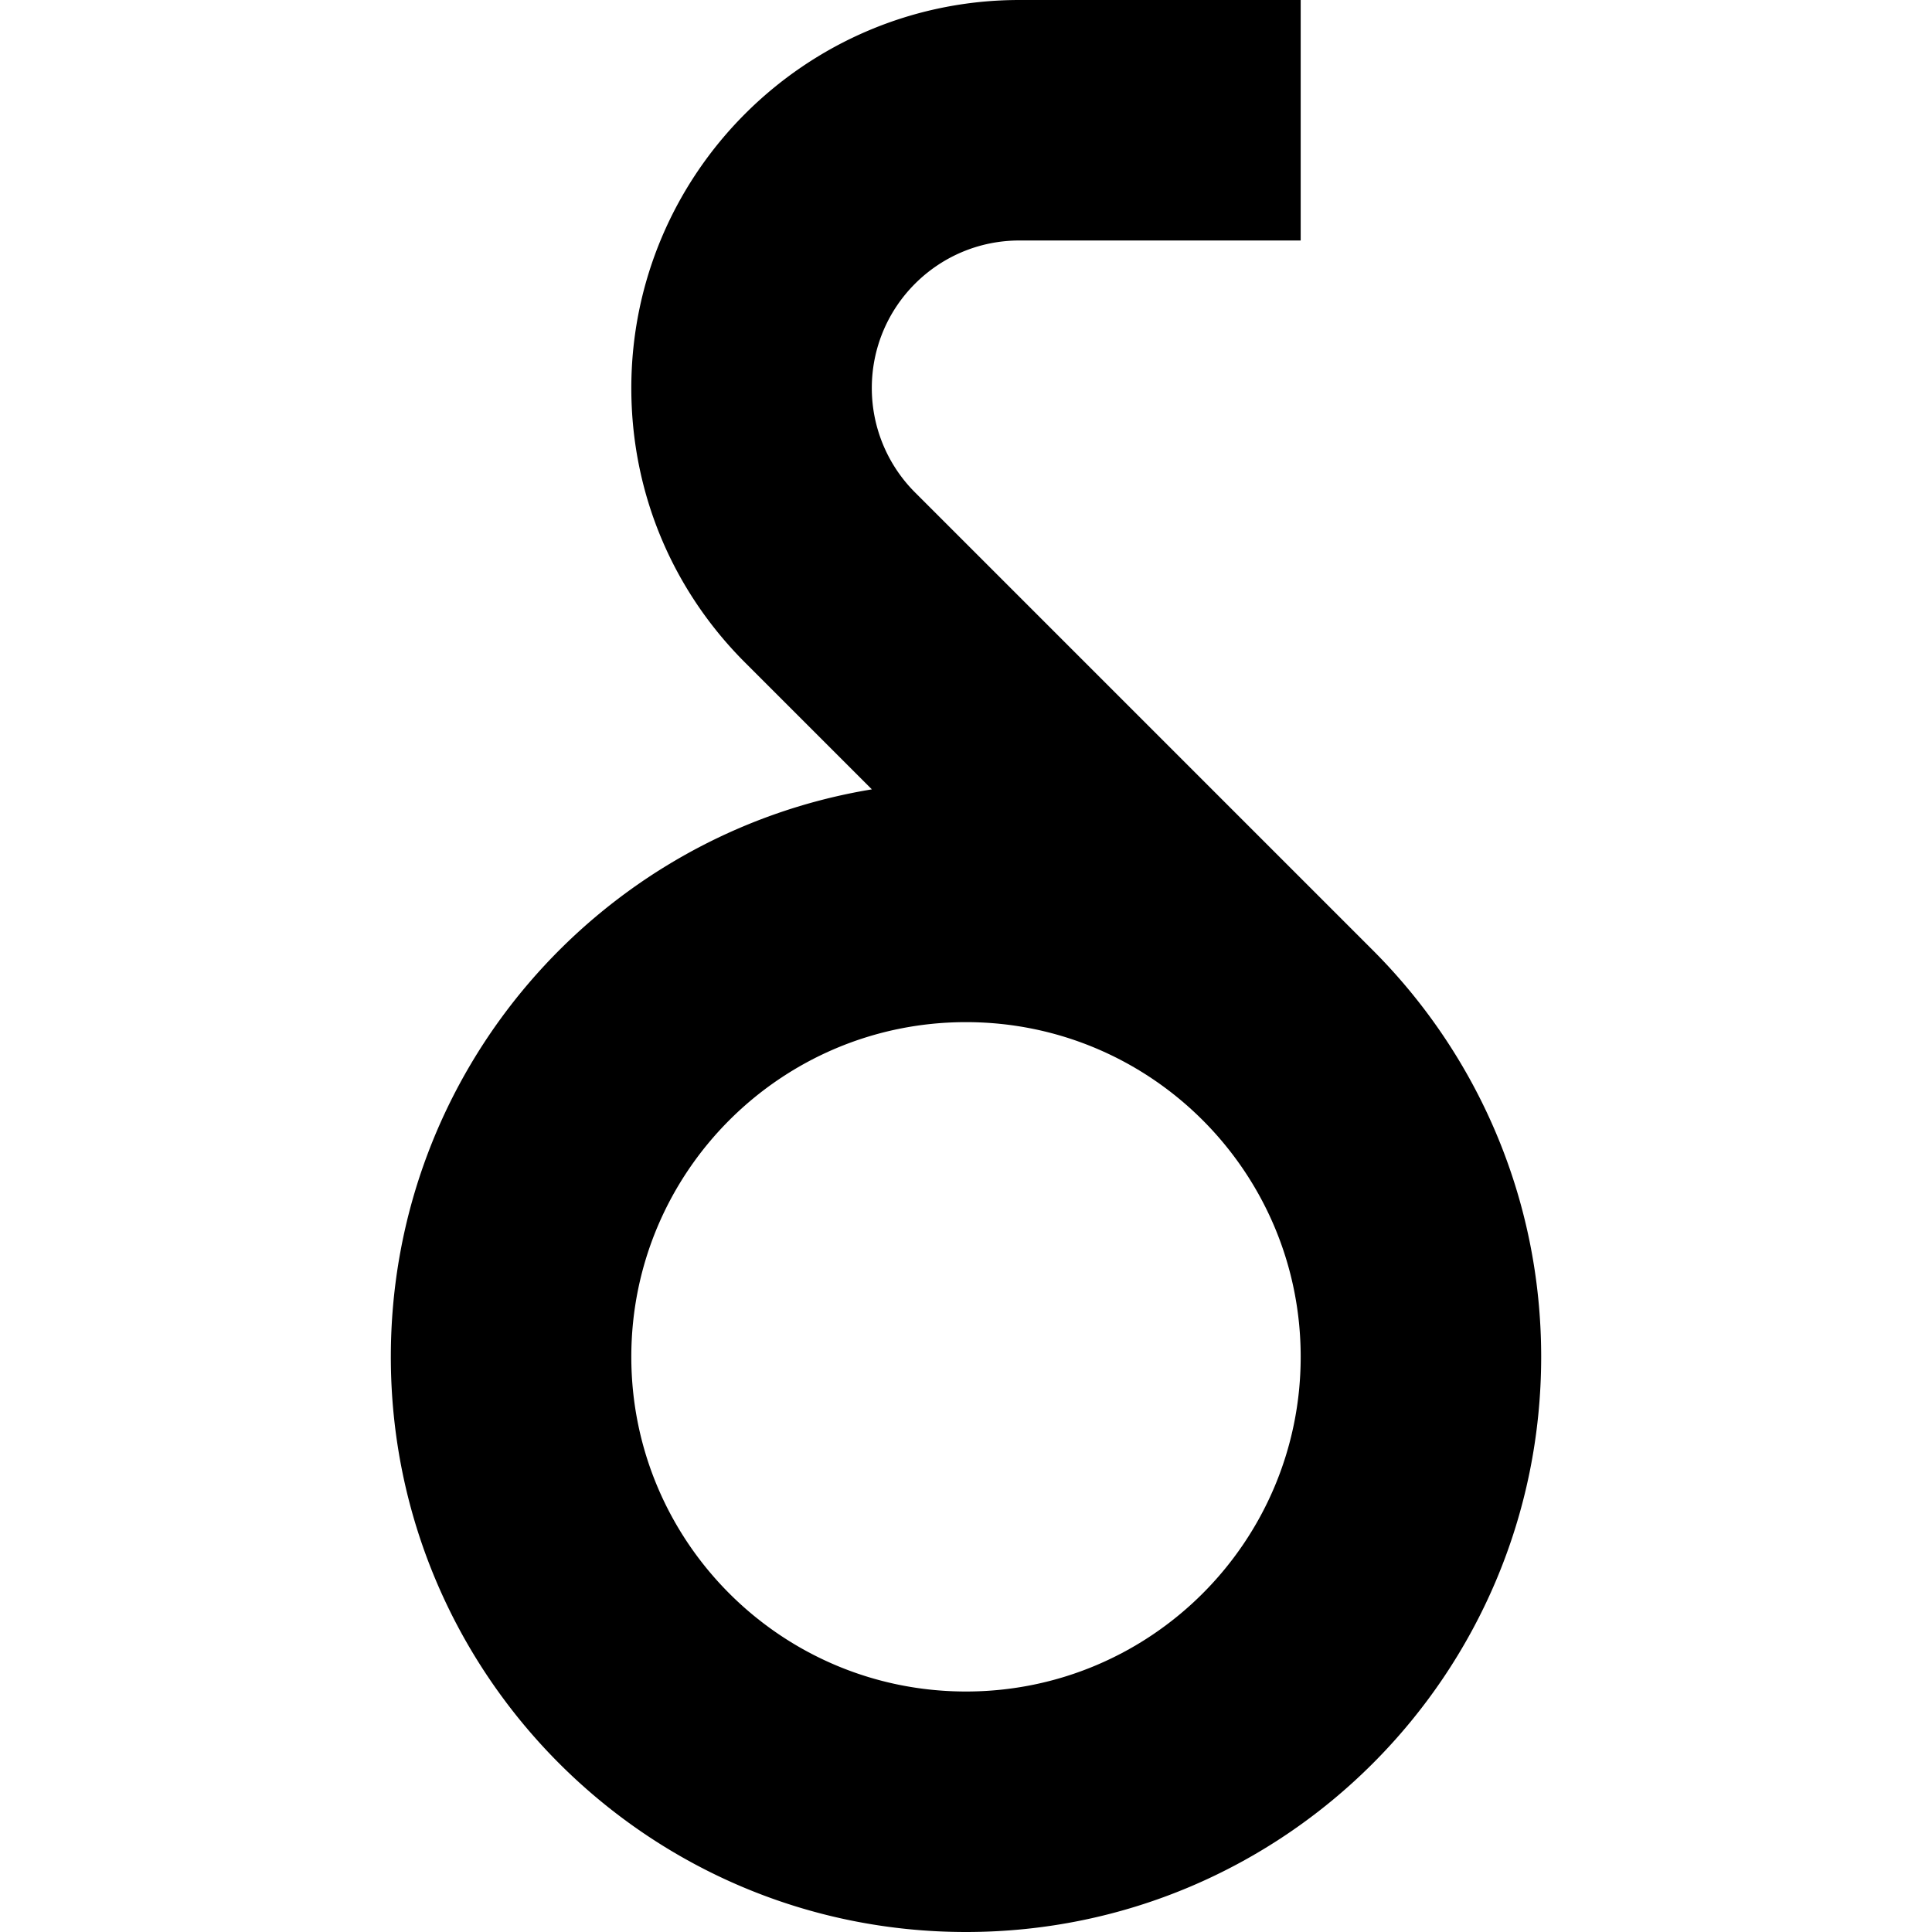
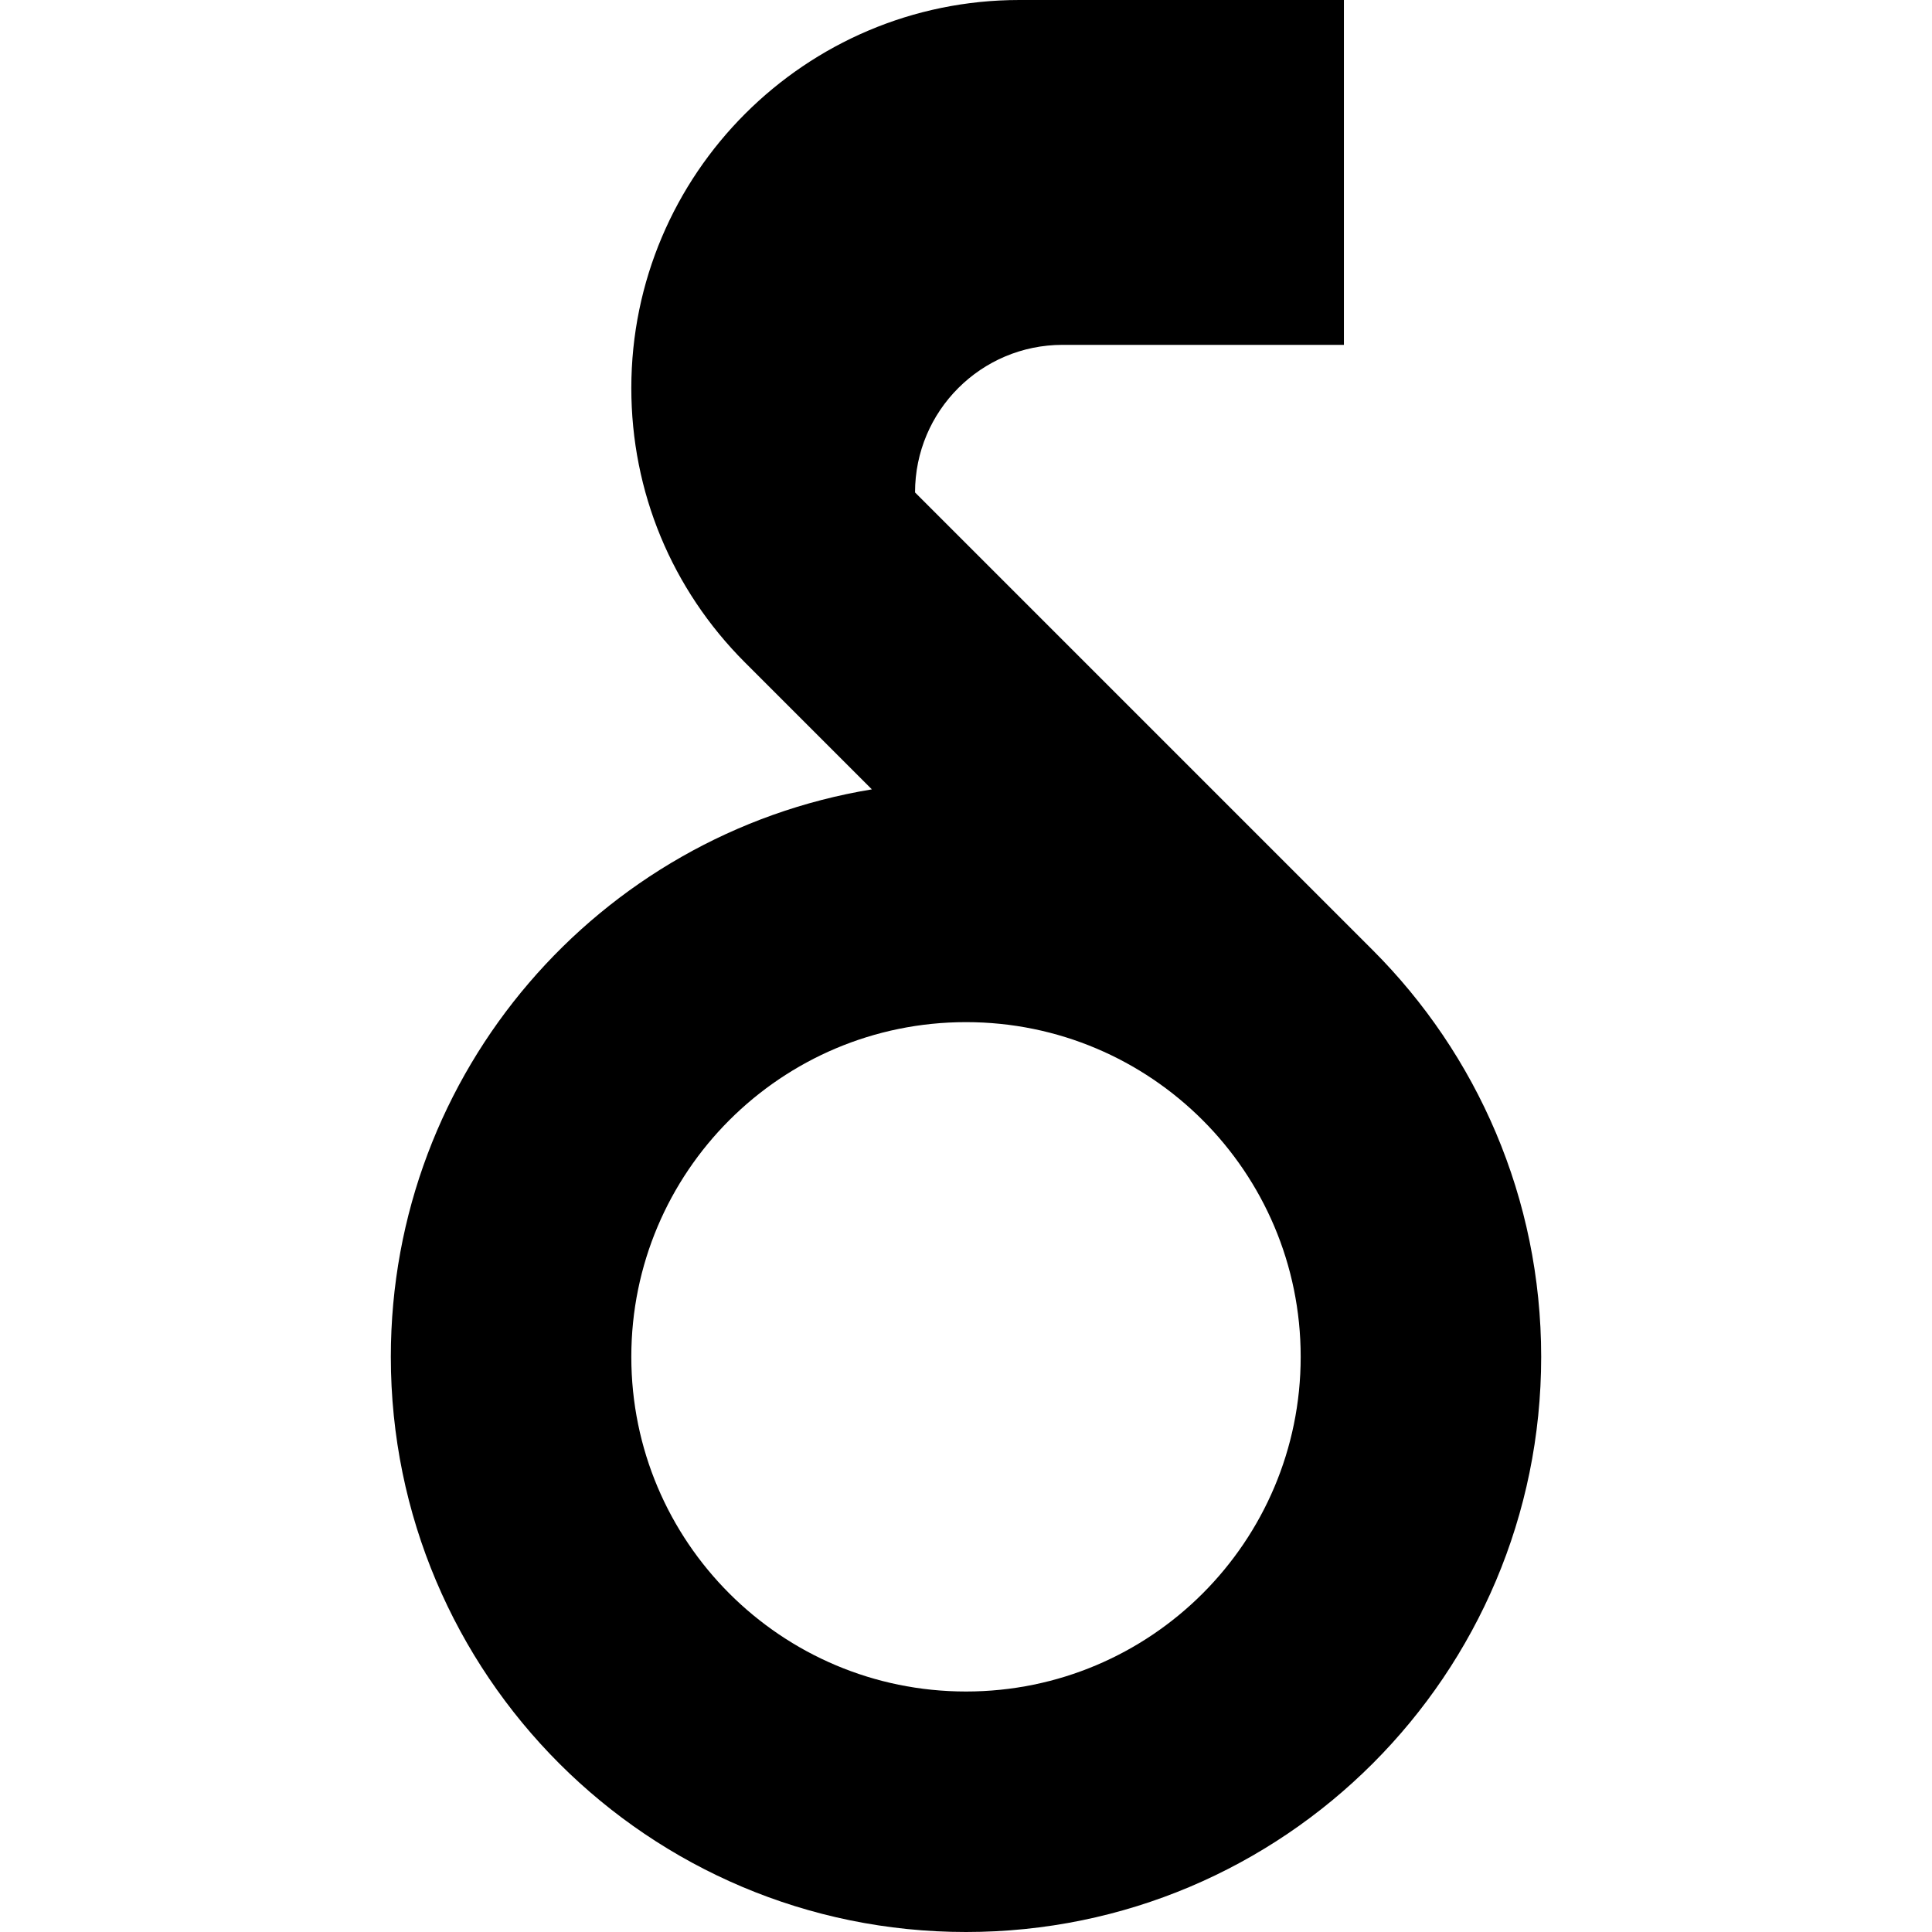
<svg xmlns="http://www.w3.org/2000/svg" version="1.1" width="512" height="512" x="0" y="0" viewBox="0 0 512 512" style="enable-background:new 0 0 512 512" xml:space="preserve" class="">
  <g>
-     <path d="M363.783 251.79 242.494 130.501a39.112 39.112 0 0 1-11.456-27.656c0-21.601 17.511-39.112 39.112-39.112h74.545V0H270.15c-56.709 0-102.845 46.136-102.845 102.845 0 27.47 10.698 53.297 30.123 72.722l33.622 33.622c-72.312 11.909-127.477 74.698-127.477 150.383C103.572 443.756 171.817 512 256 512s152.428-68.244 152.428-152.428c0-42.091-17.062-80.198-44.645-107.782zM256 448.267c-48.985 0-88.695-39.71-88.695-88.695s39.71-88.695 88.695-88.695 88.695 39.71 88.695 88.695-39.71 88.695-88.695 88.695z" fill="#000000" opacity="1" data-original="#000000" class="" />
+     <path d="M363.783 251.79 242.494 130.501c0-21.601 17.511-39.112 39.112-39.112h74.545V0H270.15c-56.709 0-102.845 46.136-102.845 102.845 0 27.47 10.698 53.297 30.123 72.722l33.622 33.622c-72.312 11.909-127.477 74.698-127.477 150.383C103.572 443.756 171.817 512 256 512s152.428-68.244 152.428-152.428c0-42.091-17.062-80.198-44.645-107.782zM256 448.267c-48.985 0-88.695-39.71-88.695-88.695s39.71-88.695 88.695-88.695 88.695 39.71 88.695 88.695-39.71 88.695-88.695 88.695z" fill="#000000" opacity="1" data-original="#000000" class="" />
  </g>
</svg>